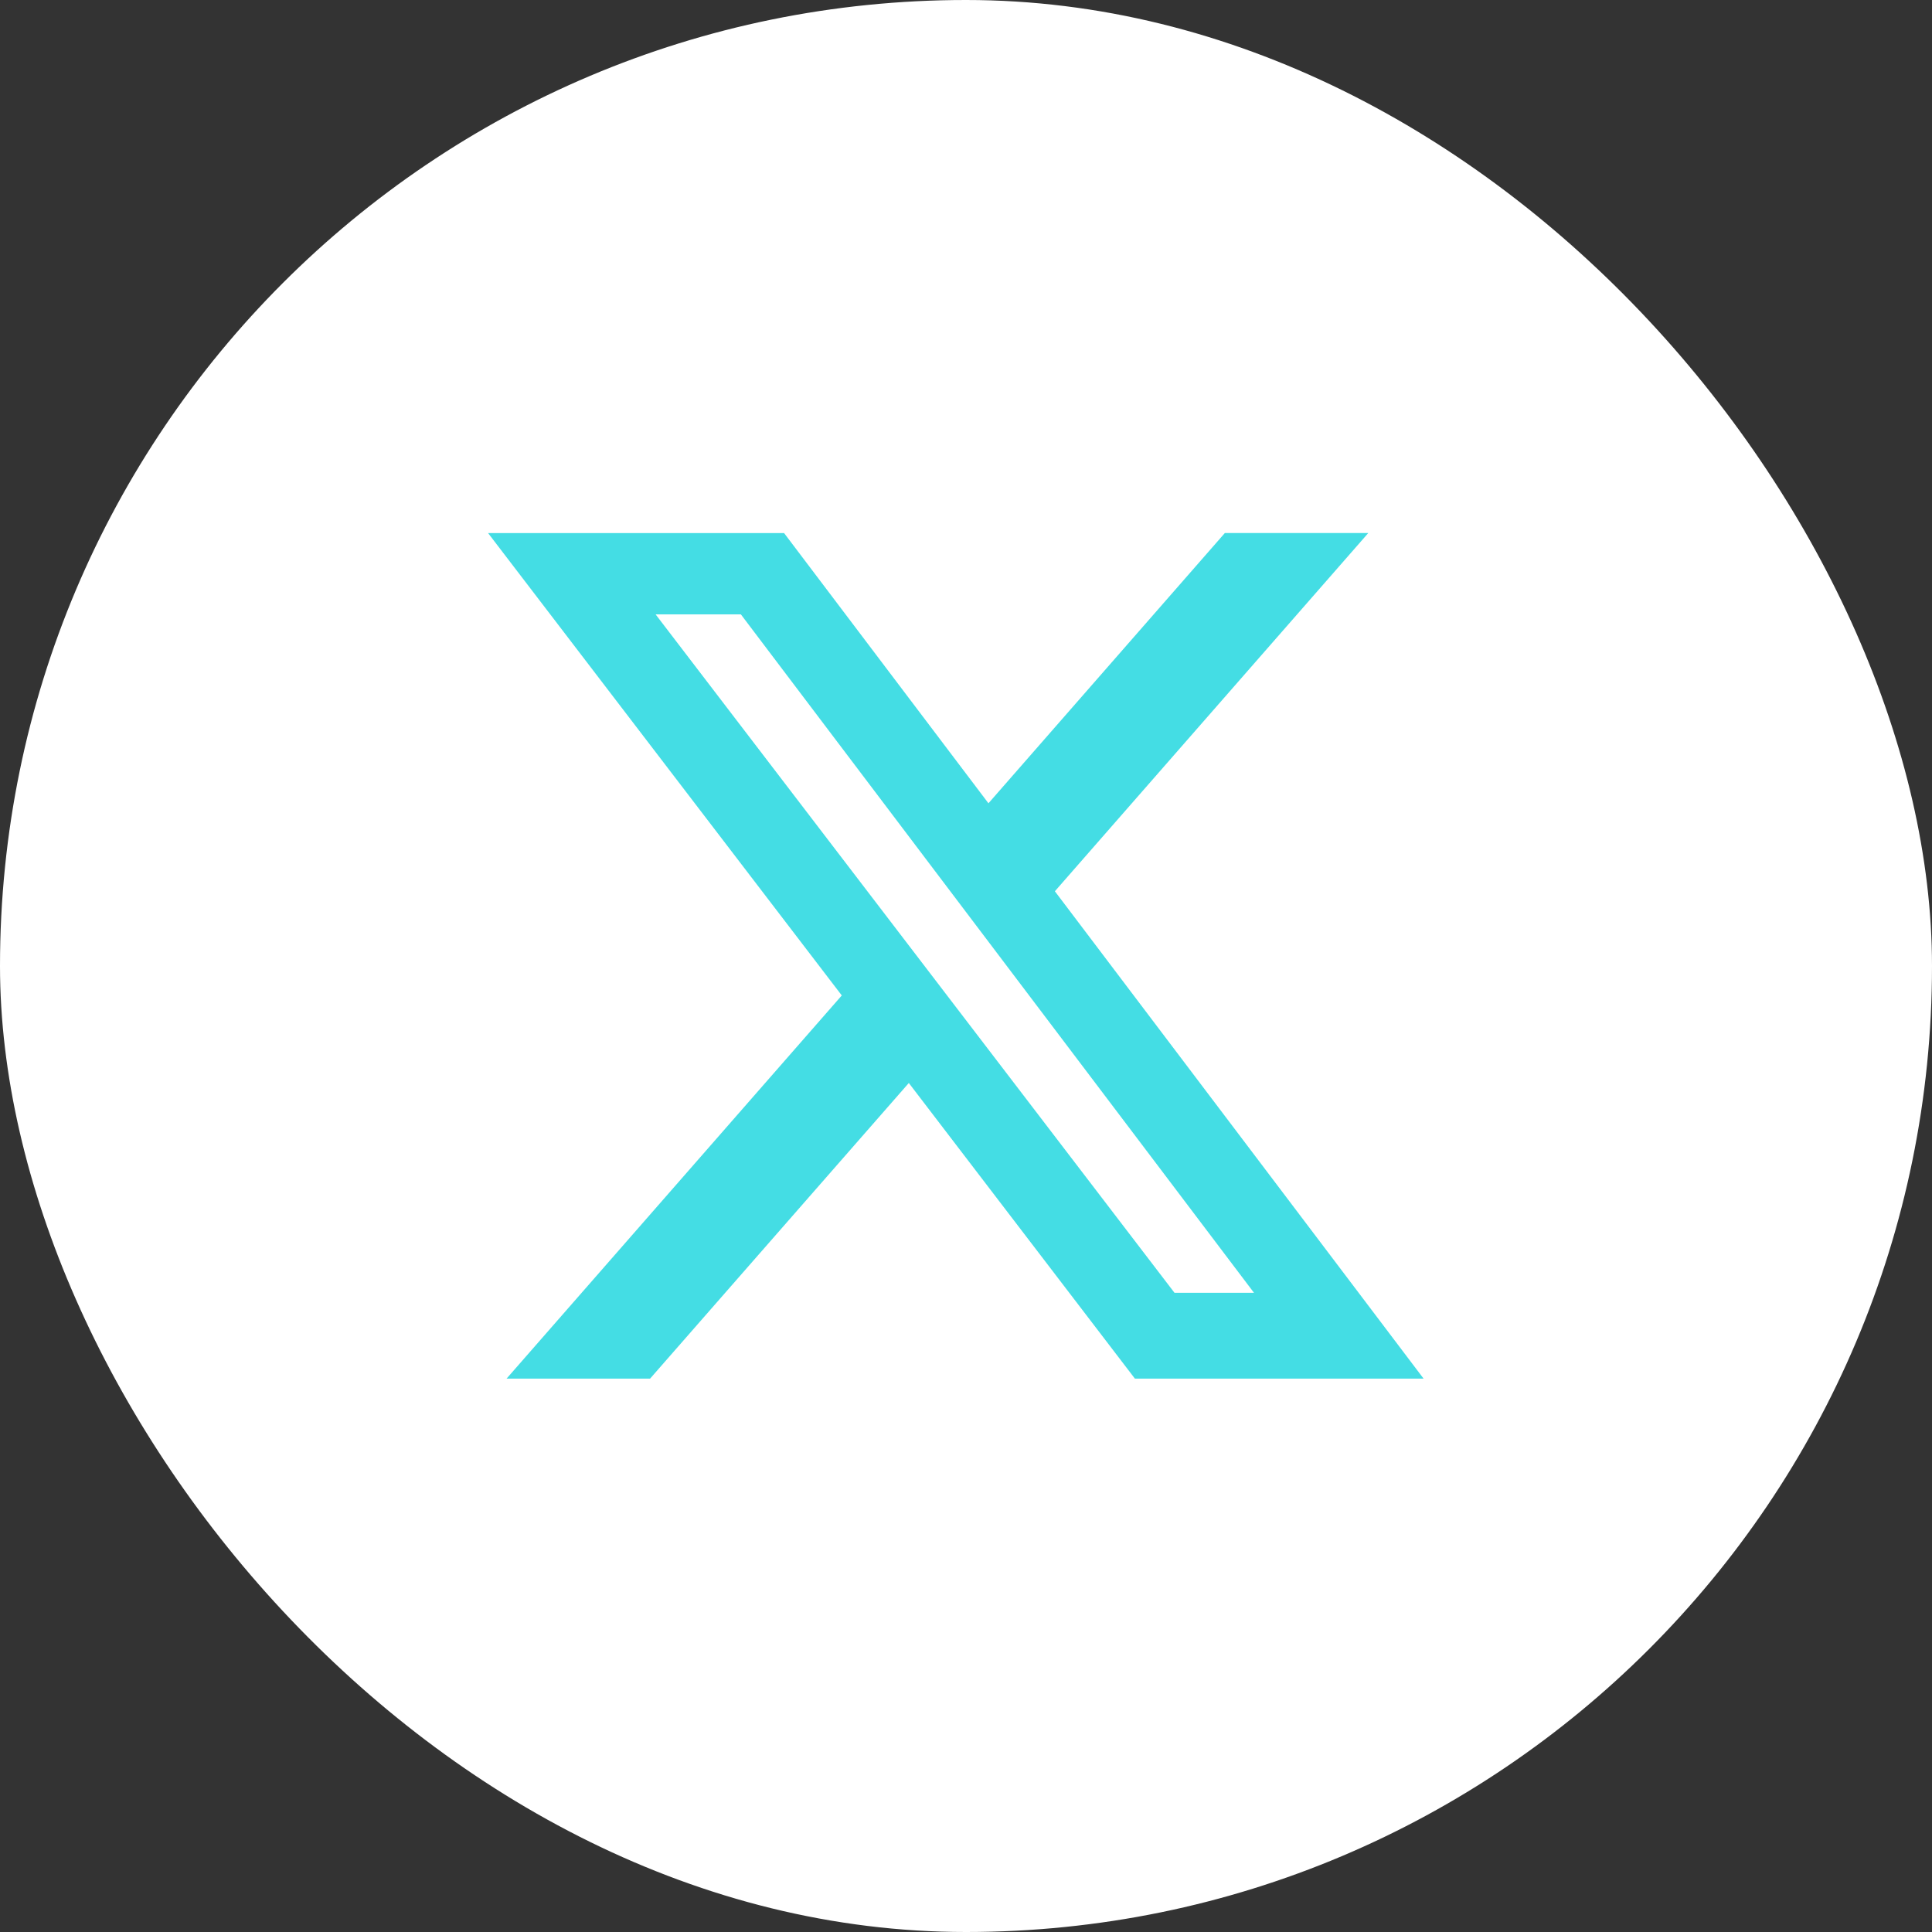
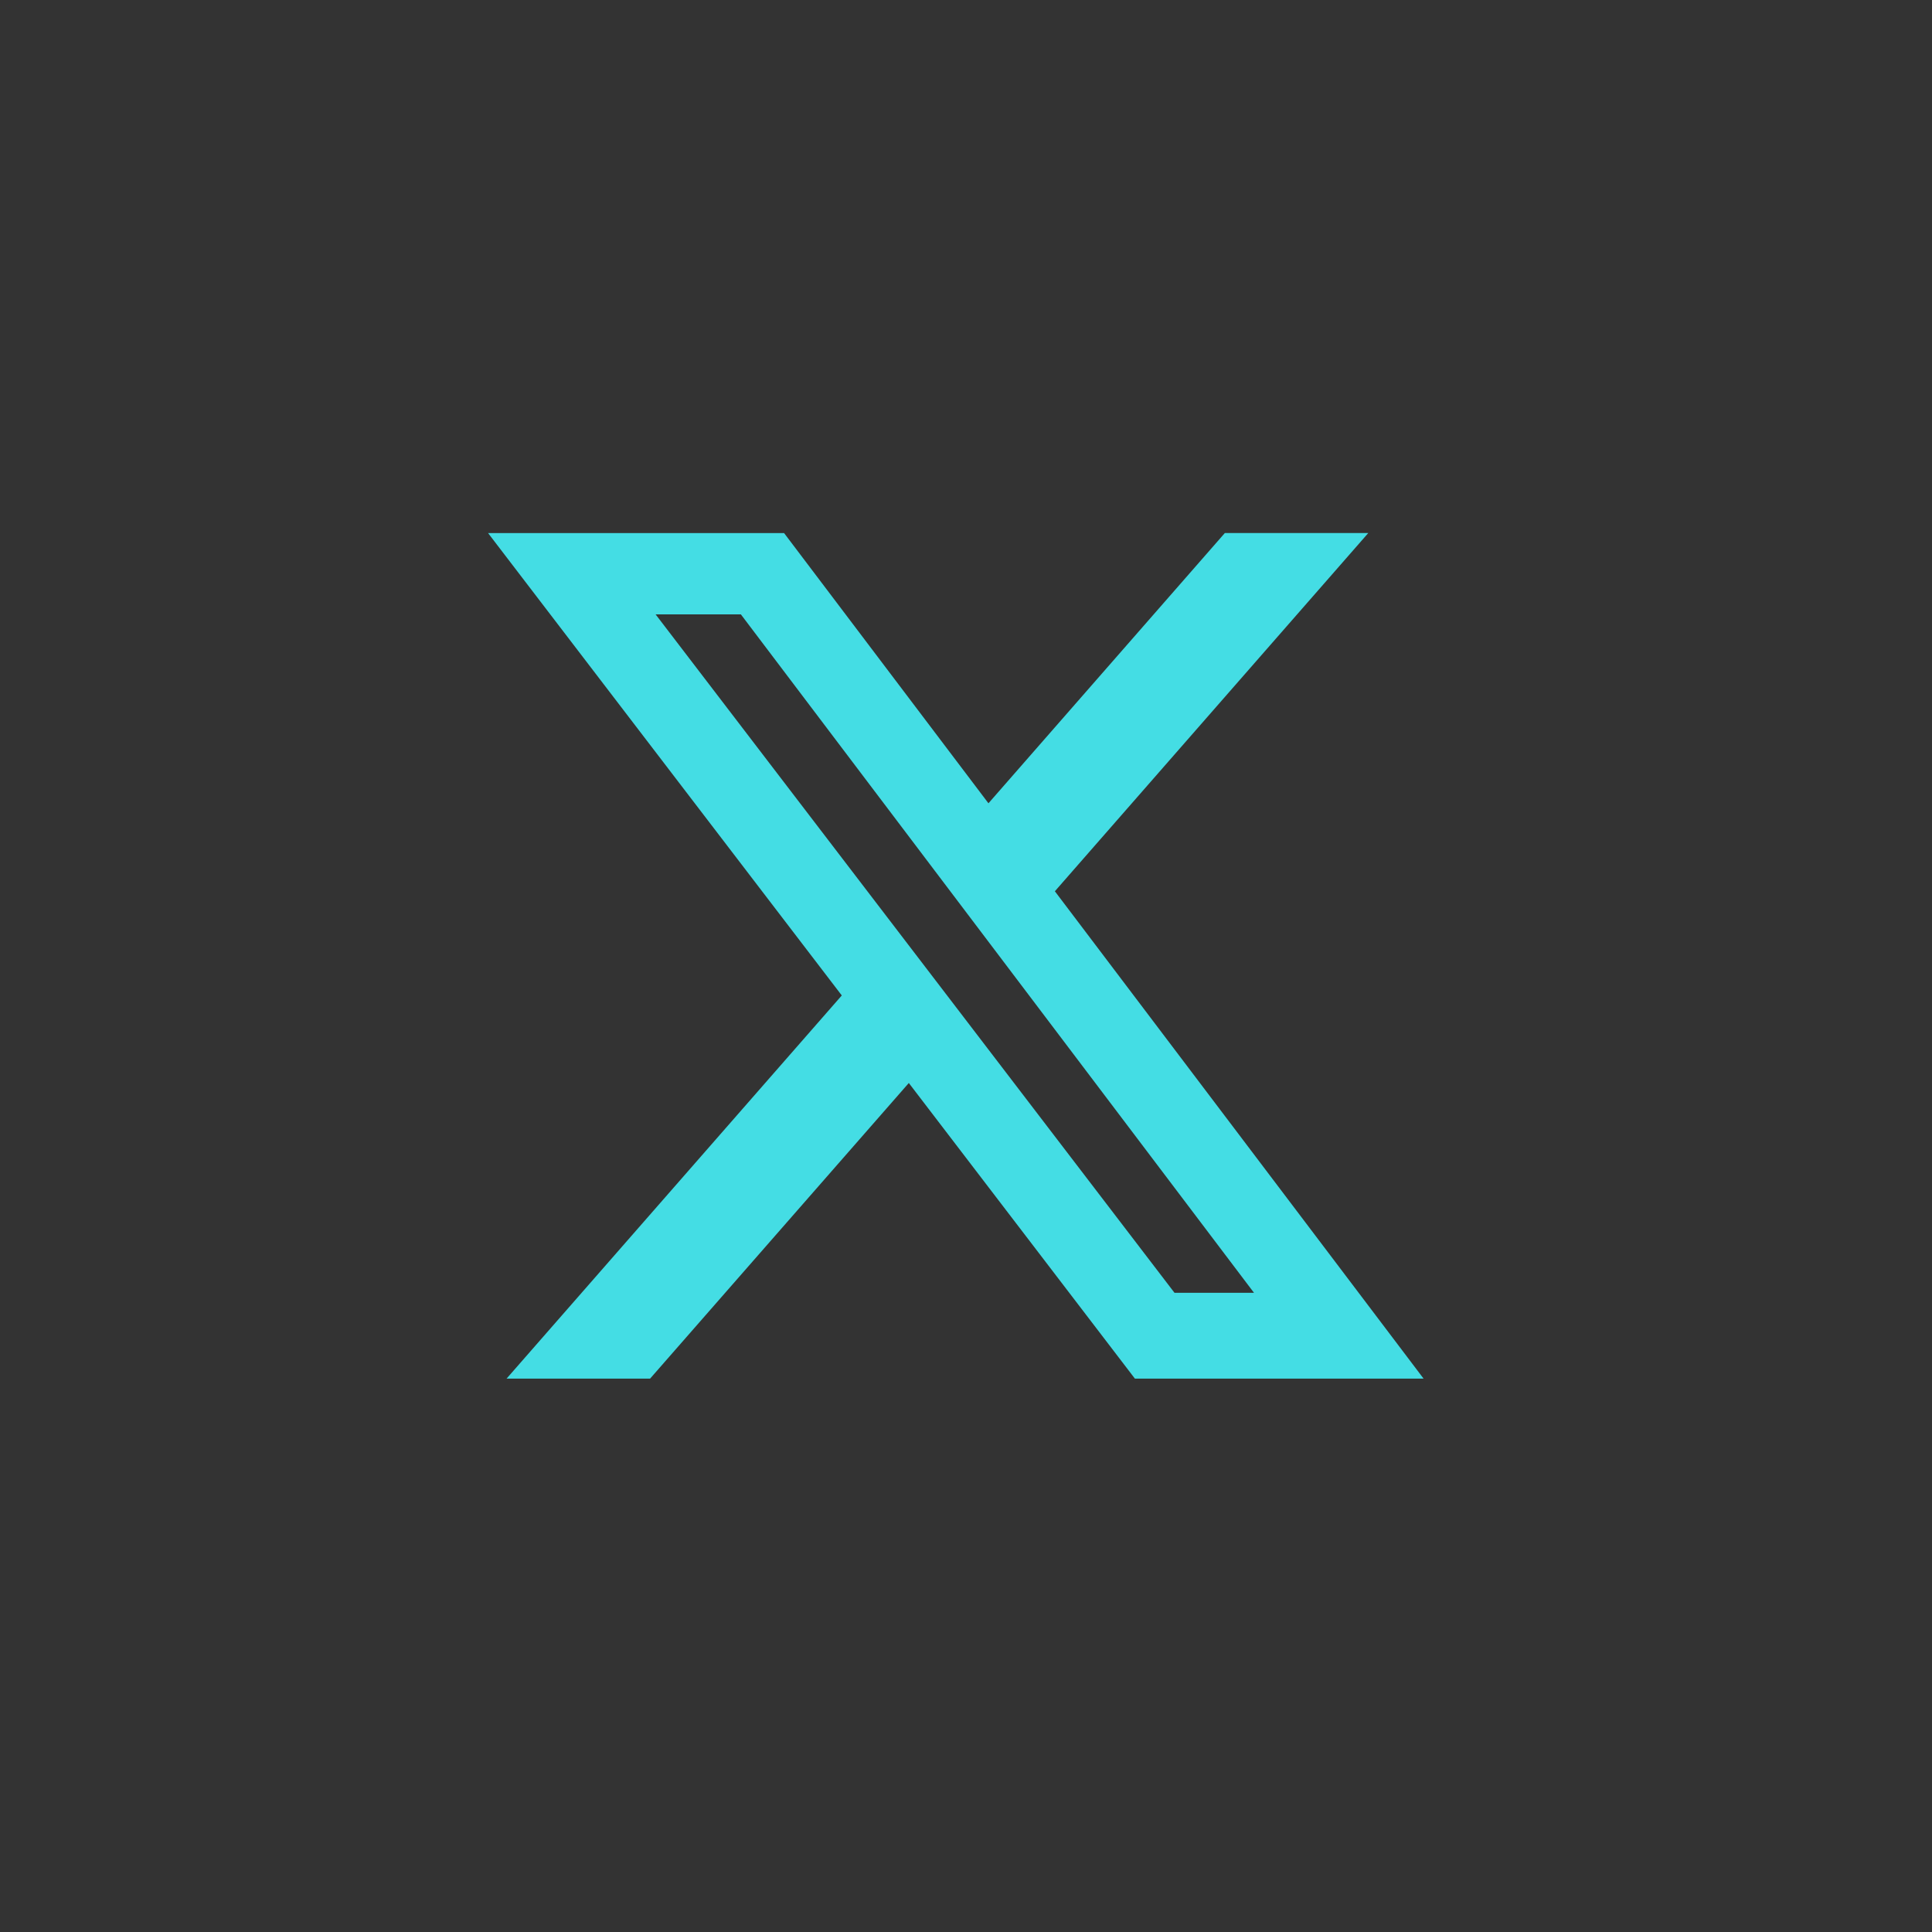
<svg xmlns="http://www.w3.org/2000/svg" width="95" height="95" viewBox="0 0 95 95" fill="none">
  <rect x="0" y="0" width="95" height="95" fill="#333333" stroke="none" />
-   <rect width="95" height="95" rx="47.5" fill="white" />
  <path d="M60.227 26.211H67.28L51.87 43.825L70 67.789H55.805L44.688 53.253L31.966 67.789H24.909L41.392 48.948L24 26.213H38.555L48.604 39.499L60.227 26.211ZM57.752 63.569H61.661L36.431 30.211H32.238L57.752 63.569Z" fill="#44DDE4" />
</svg>